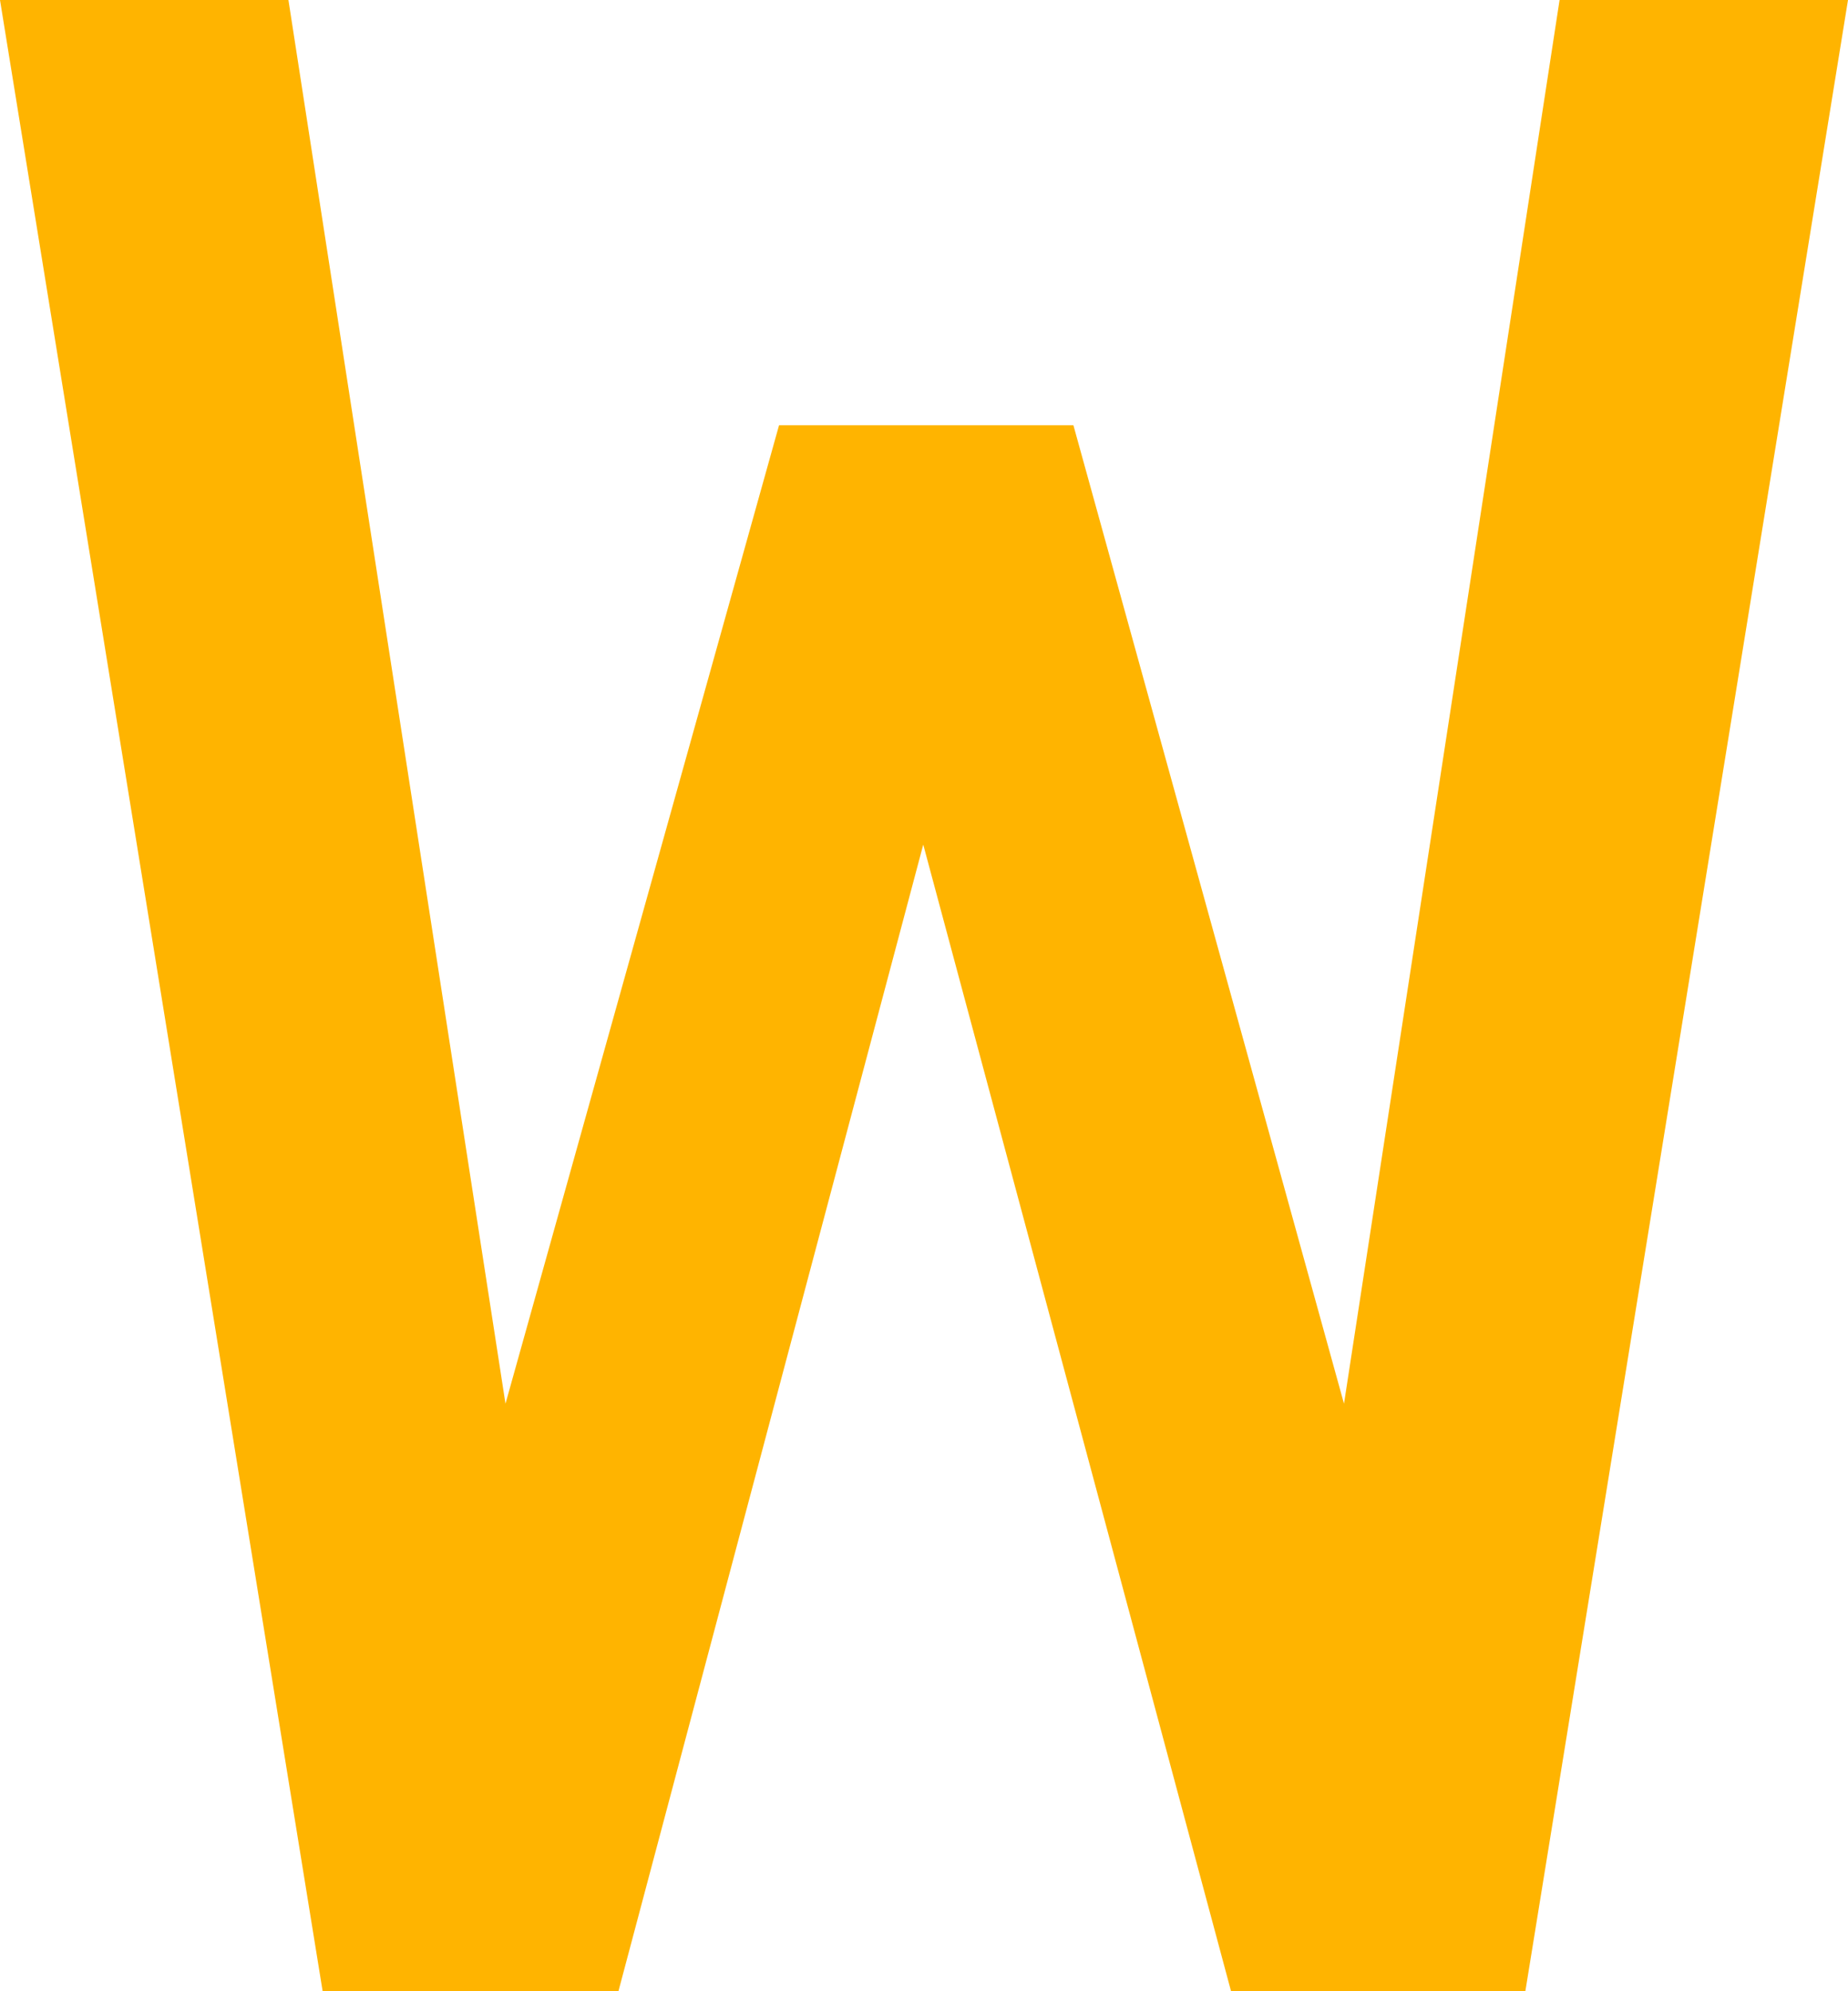
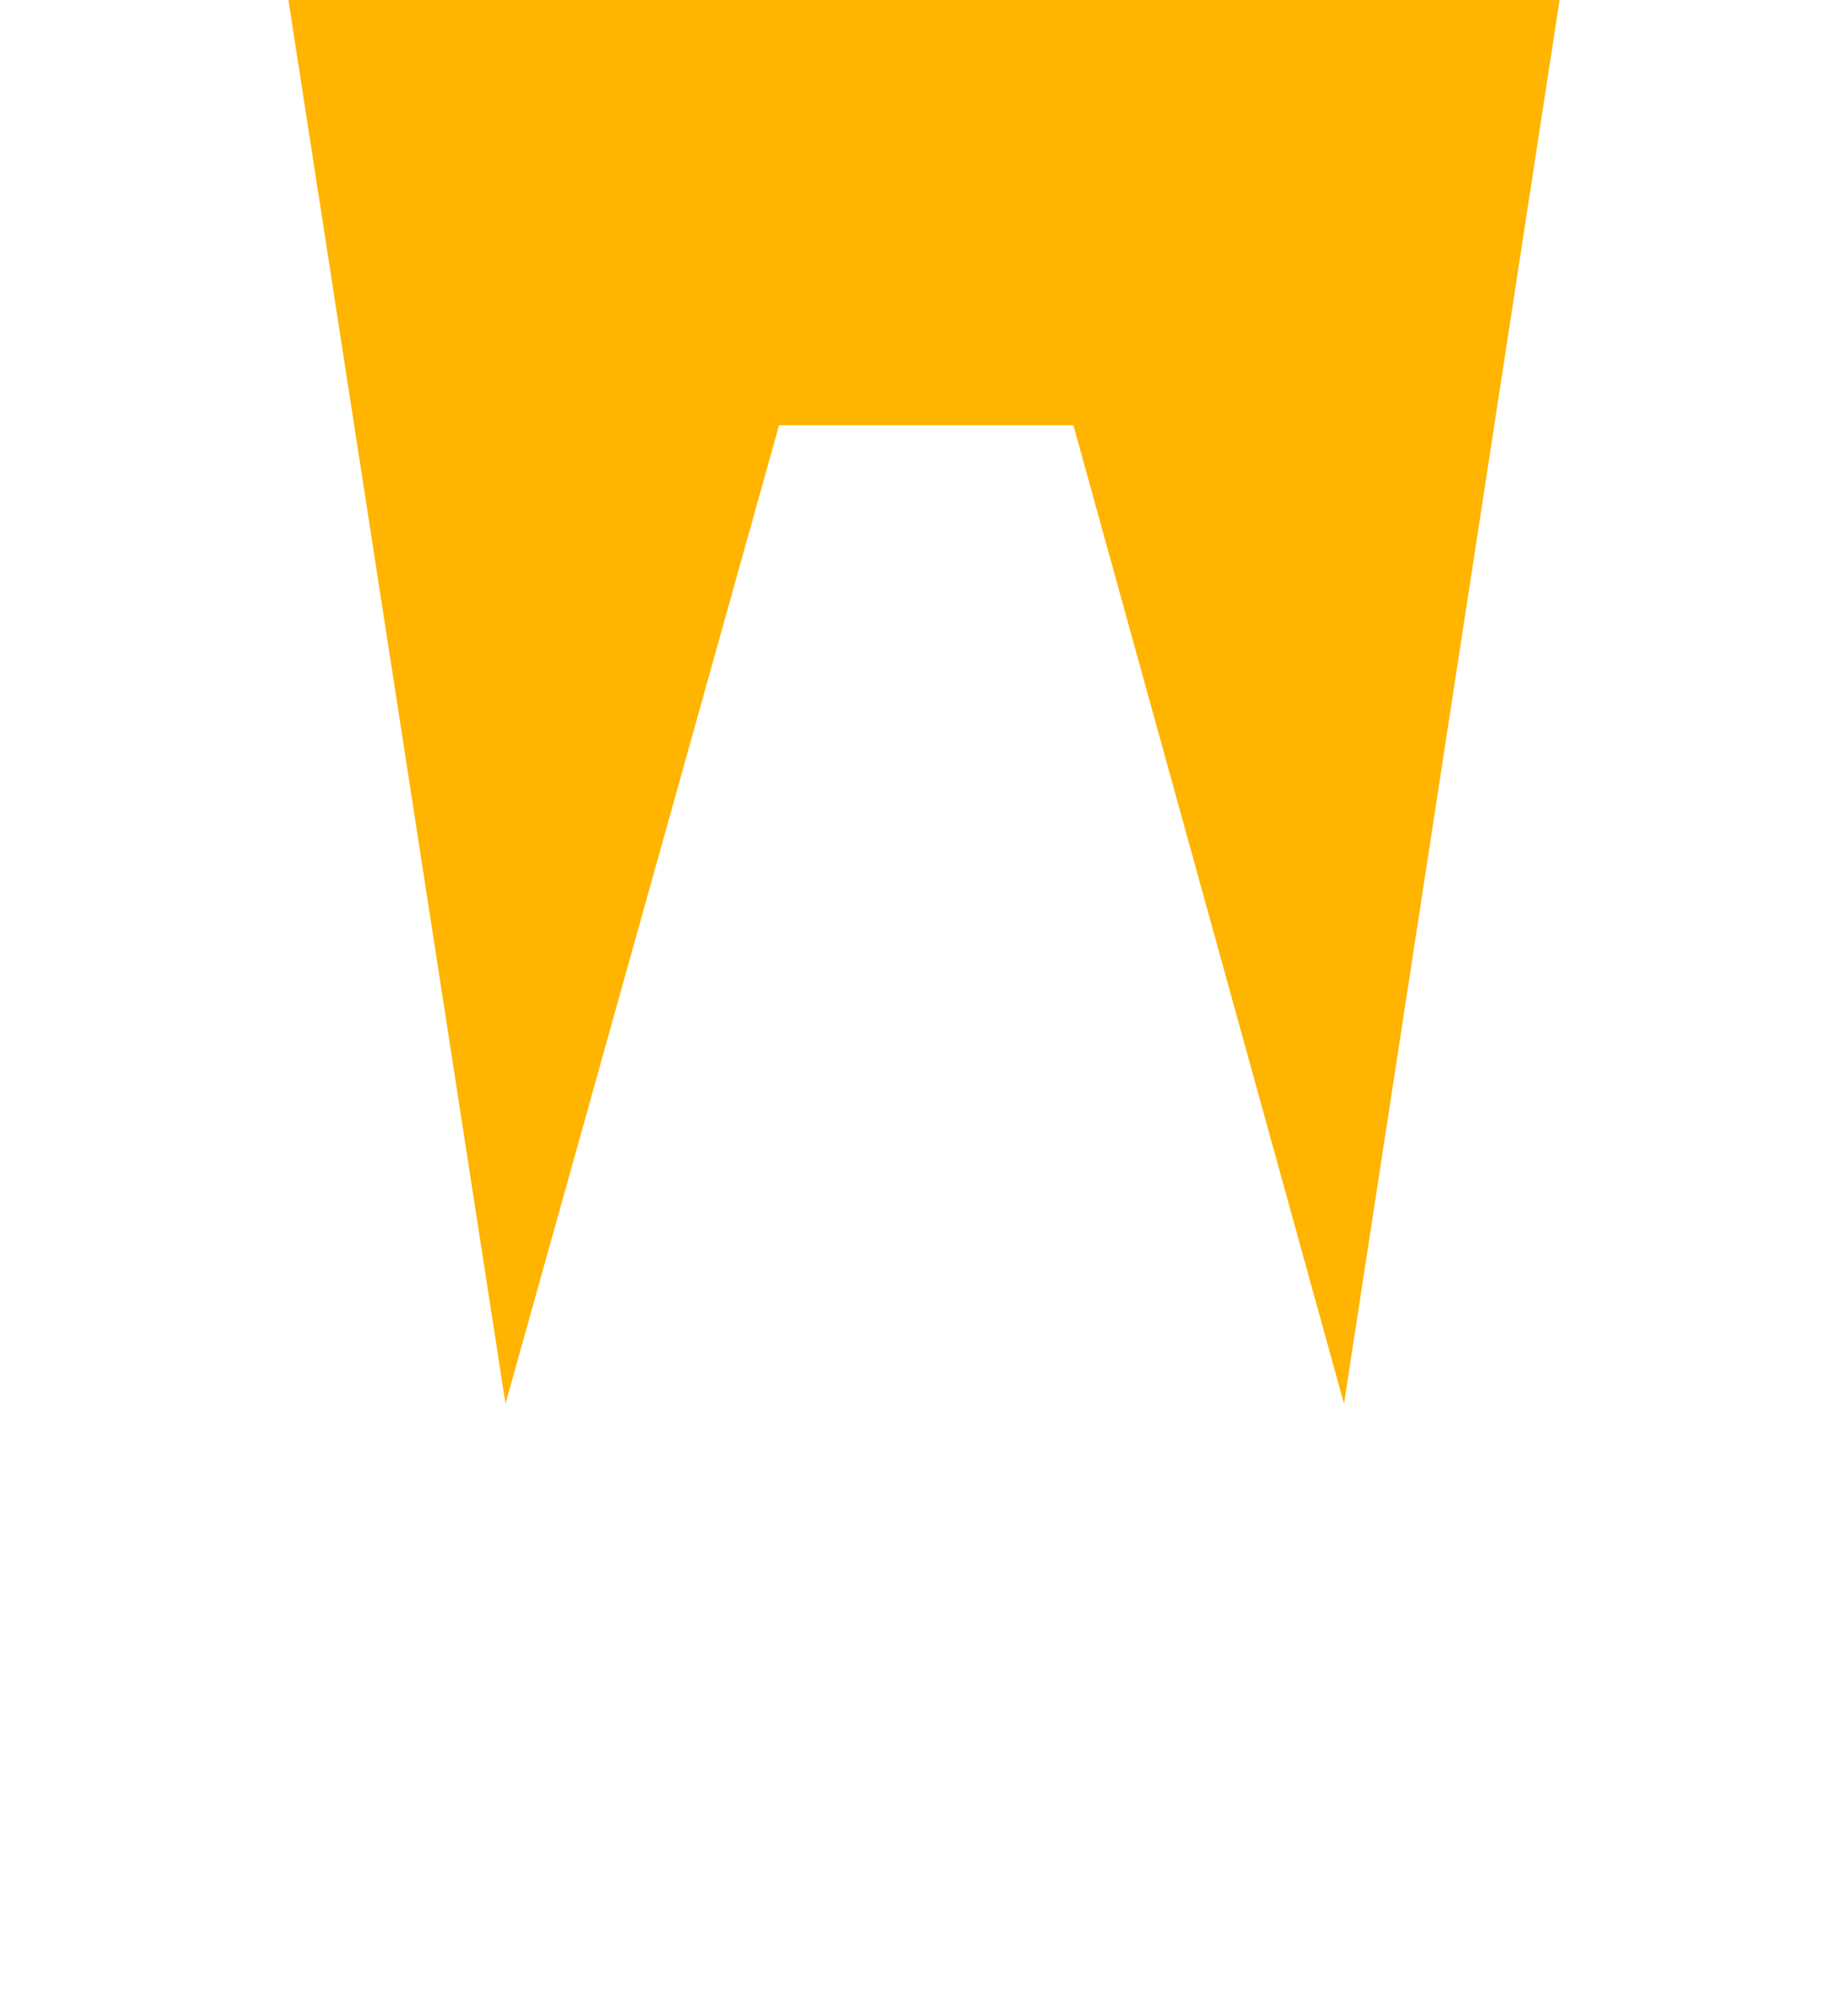
<svg xmlns="http://www.w3.org/2000/svg" id="_レイヤー_2" viewBox="0 0 12.43 13.39">
  <defs>
    <style>.cls-1{fill:#ffb400;}</style>
  </defs>
  <g id="_デザイン">
-     <path class="cls-1" d="m12.43,0l-2.17,13.39h-1.98l-2.07-7.71-2.05,7.71h-1.99L0,0h1.94l1.46,9.44,1.84-6.58h1.98l1.82,6.58L10.49,0h1.94Z" />
+     <path class="cls-1" d="m12.43,0h-1.98l-2.07-7.71-2.05,7.71h-1.99L0,0h1.94l1.46,9.44,1.84-6.58h1.98l1.82,6.58L10.49,0h1.94Z" />
  </g>
</svg>